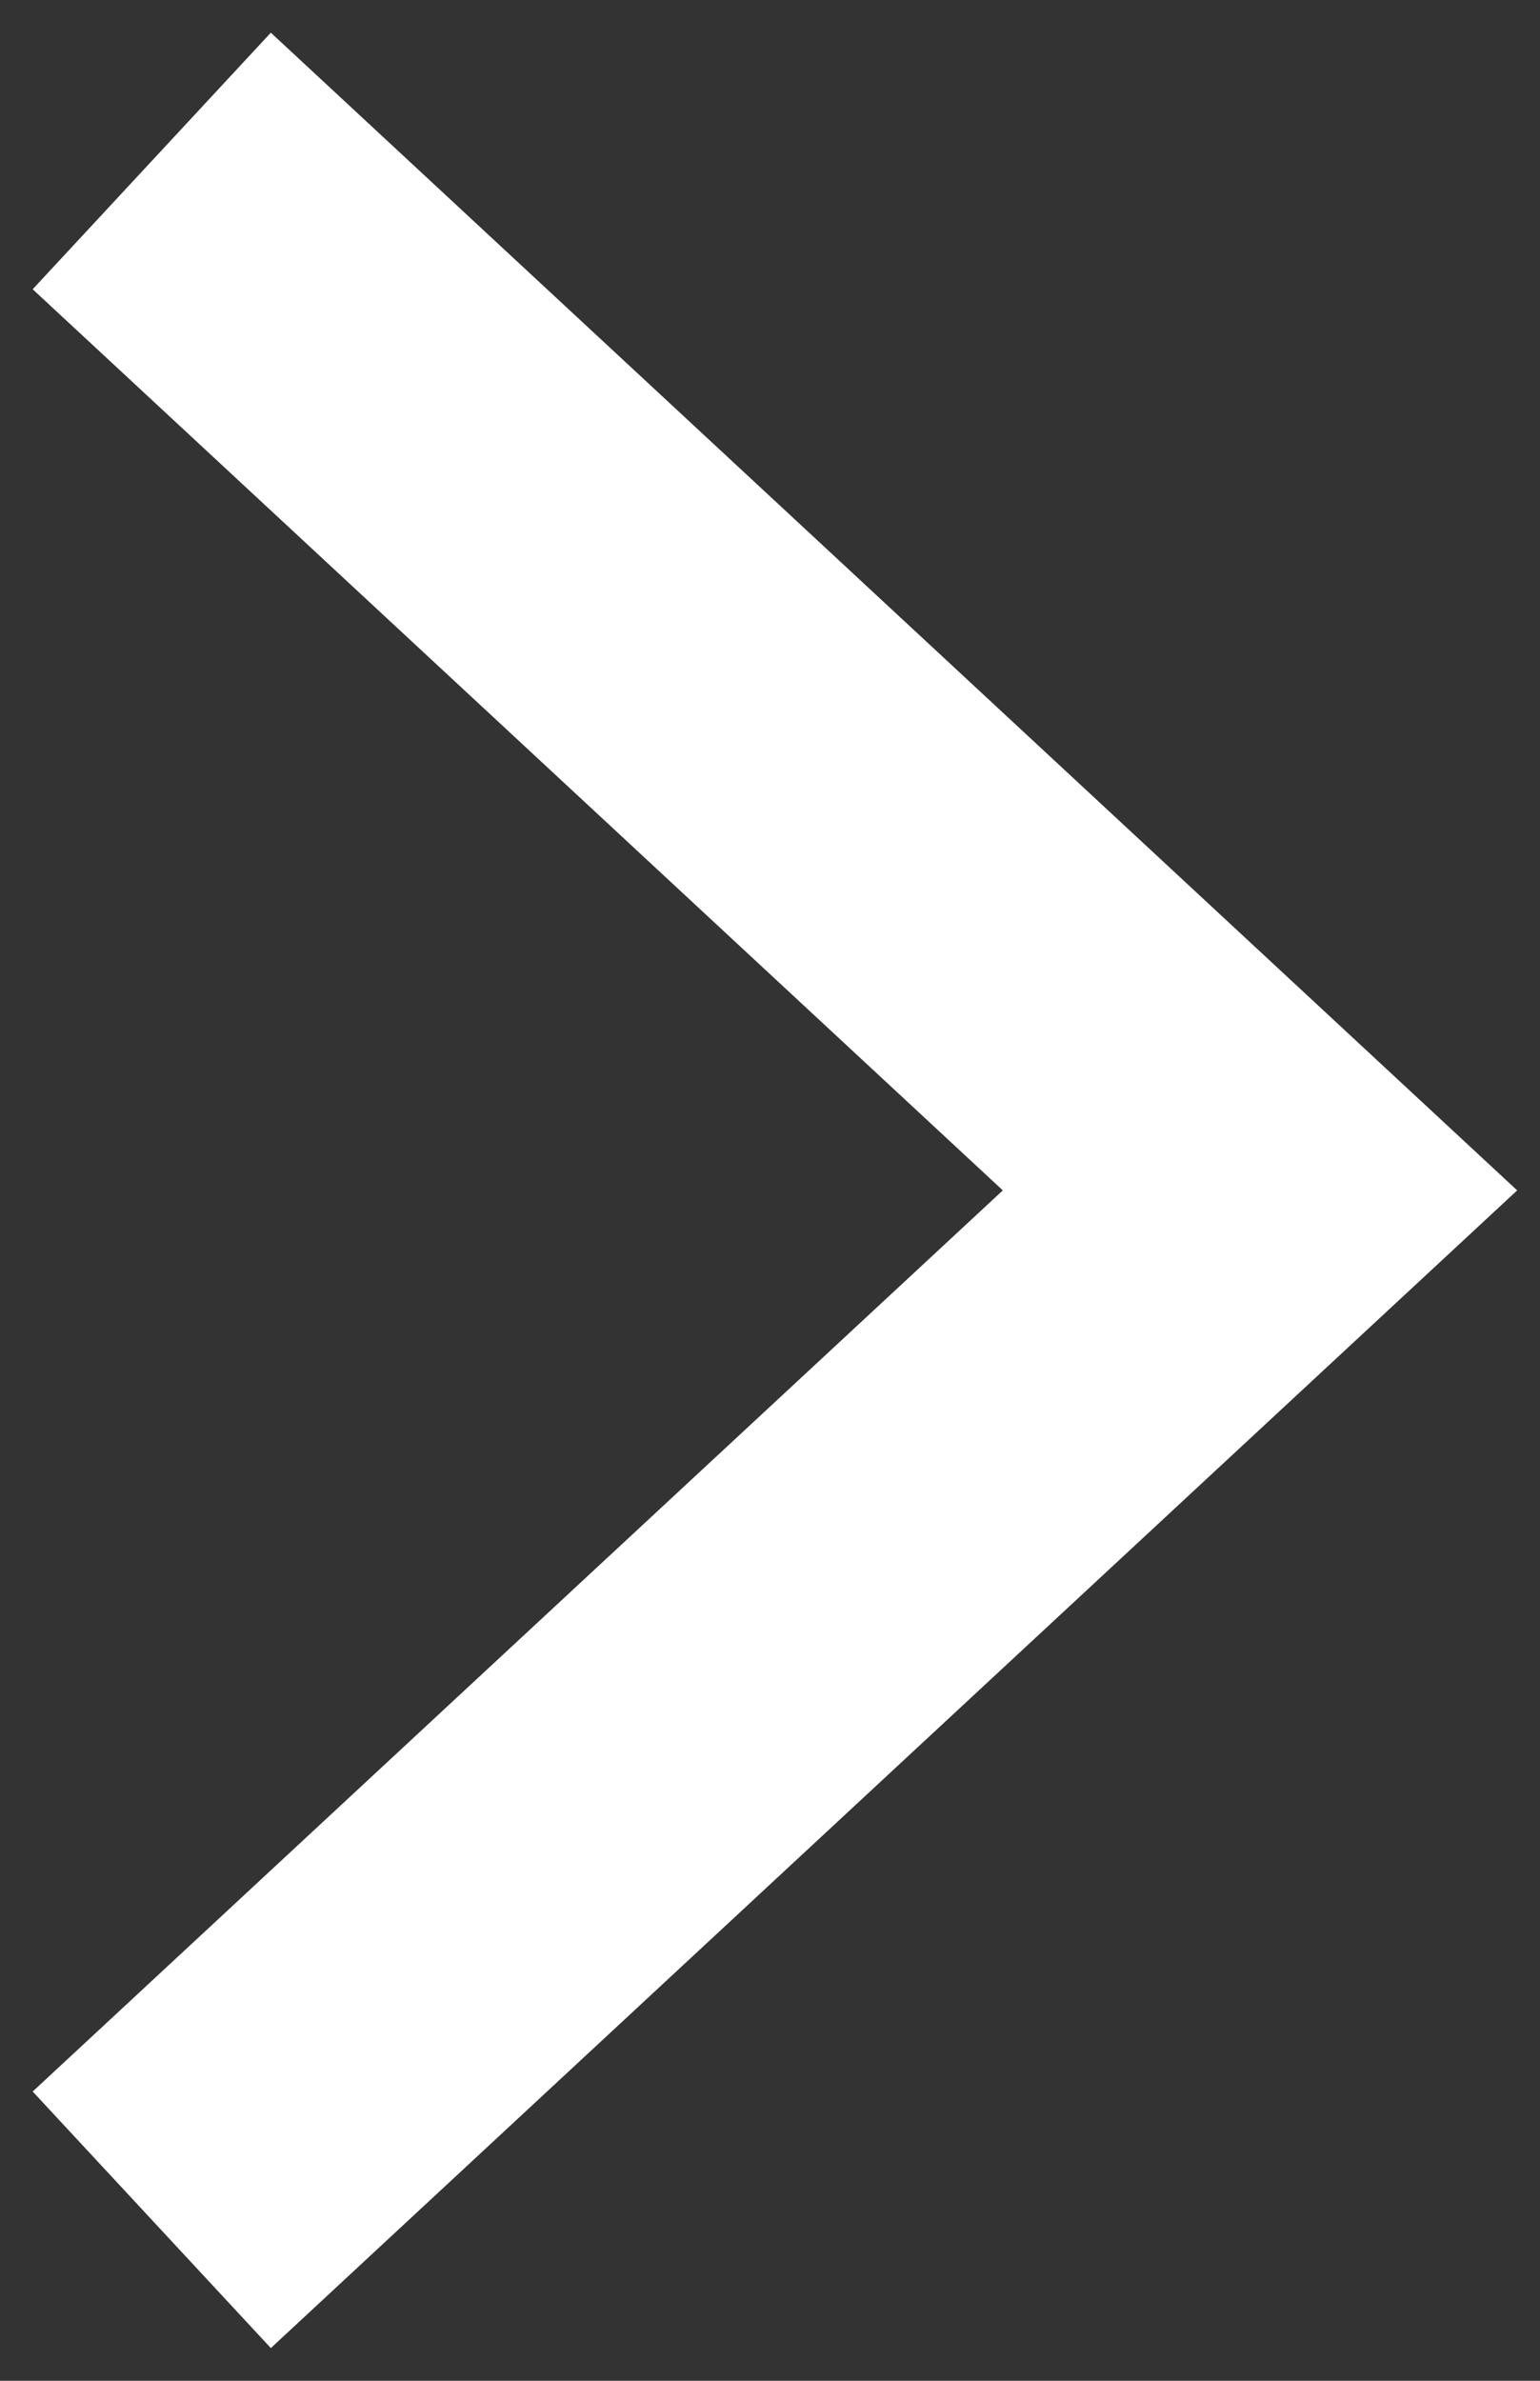
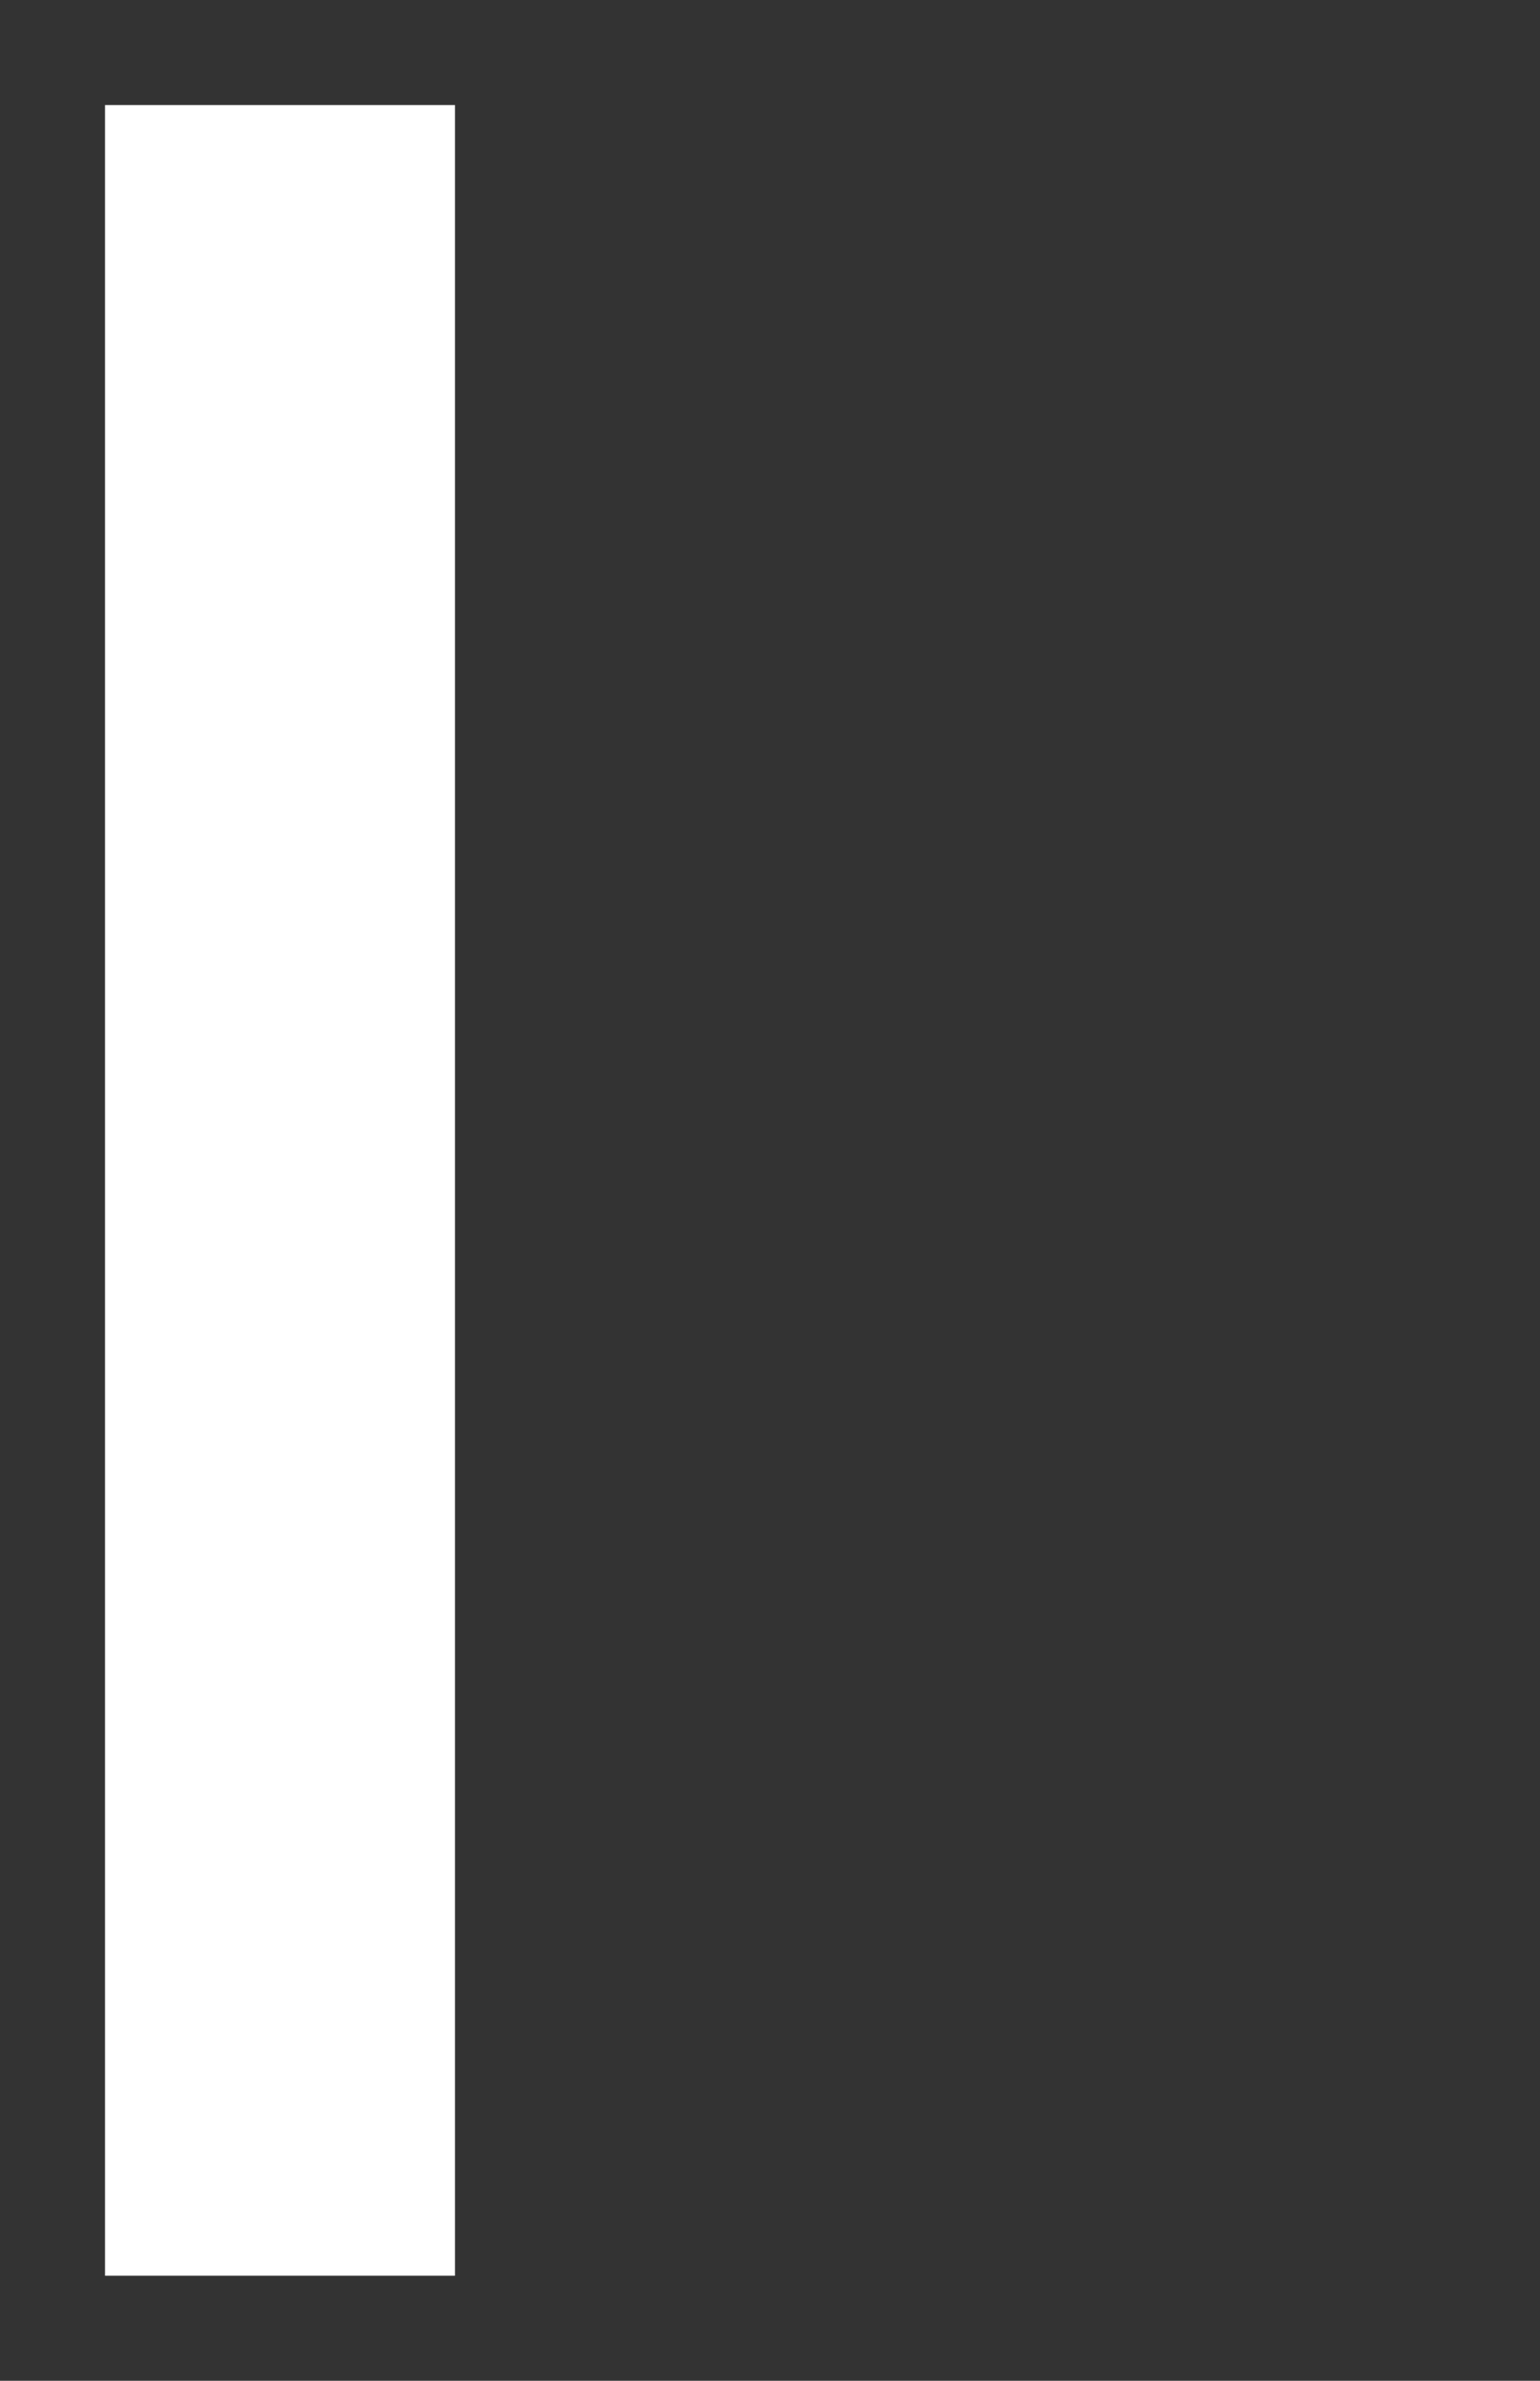
<svg xmlns="http://www.w3.org/2000/svg" width="11" height="17" viewBox="0 0 11 17" fill="none">
  <rect x="0" y="0" width="11" height="17" fill="#333333" stroke="none" />
-   <path d="M2 15L9 8.5L2 2" stroke="white" stroke-width="2.5" stroke-linecap="square" />
+   <path d="M2 15L2 2" stroke="white" stroke-width="2.5" stroke-linecap="square" />
</svg>